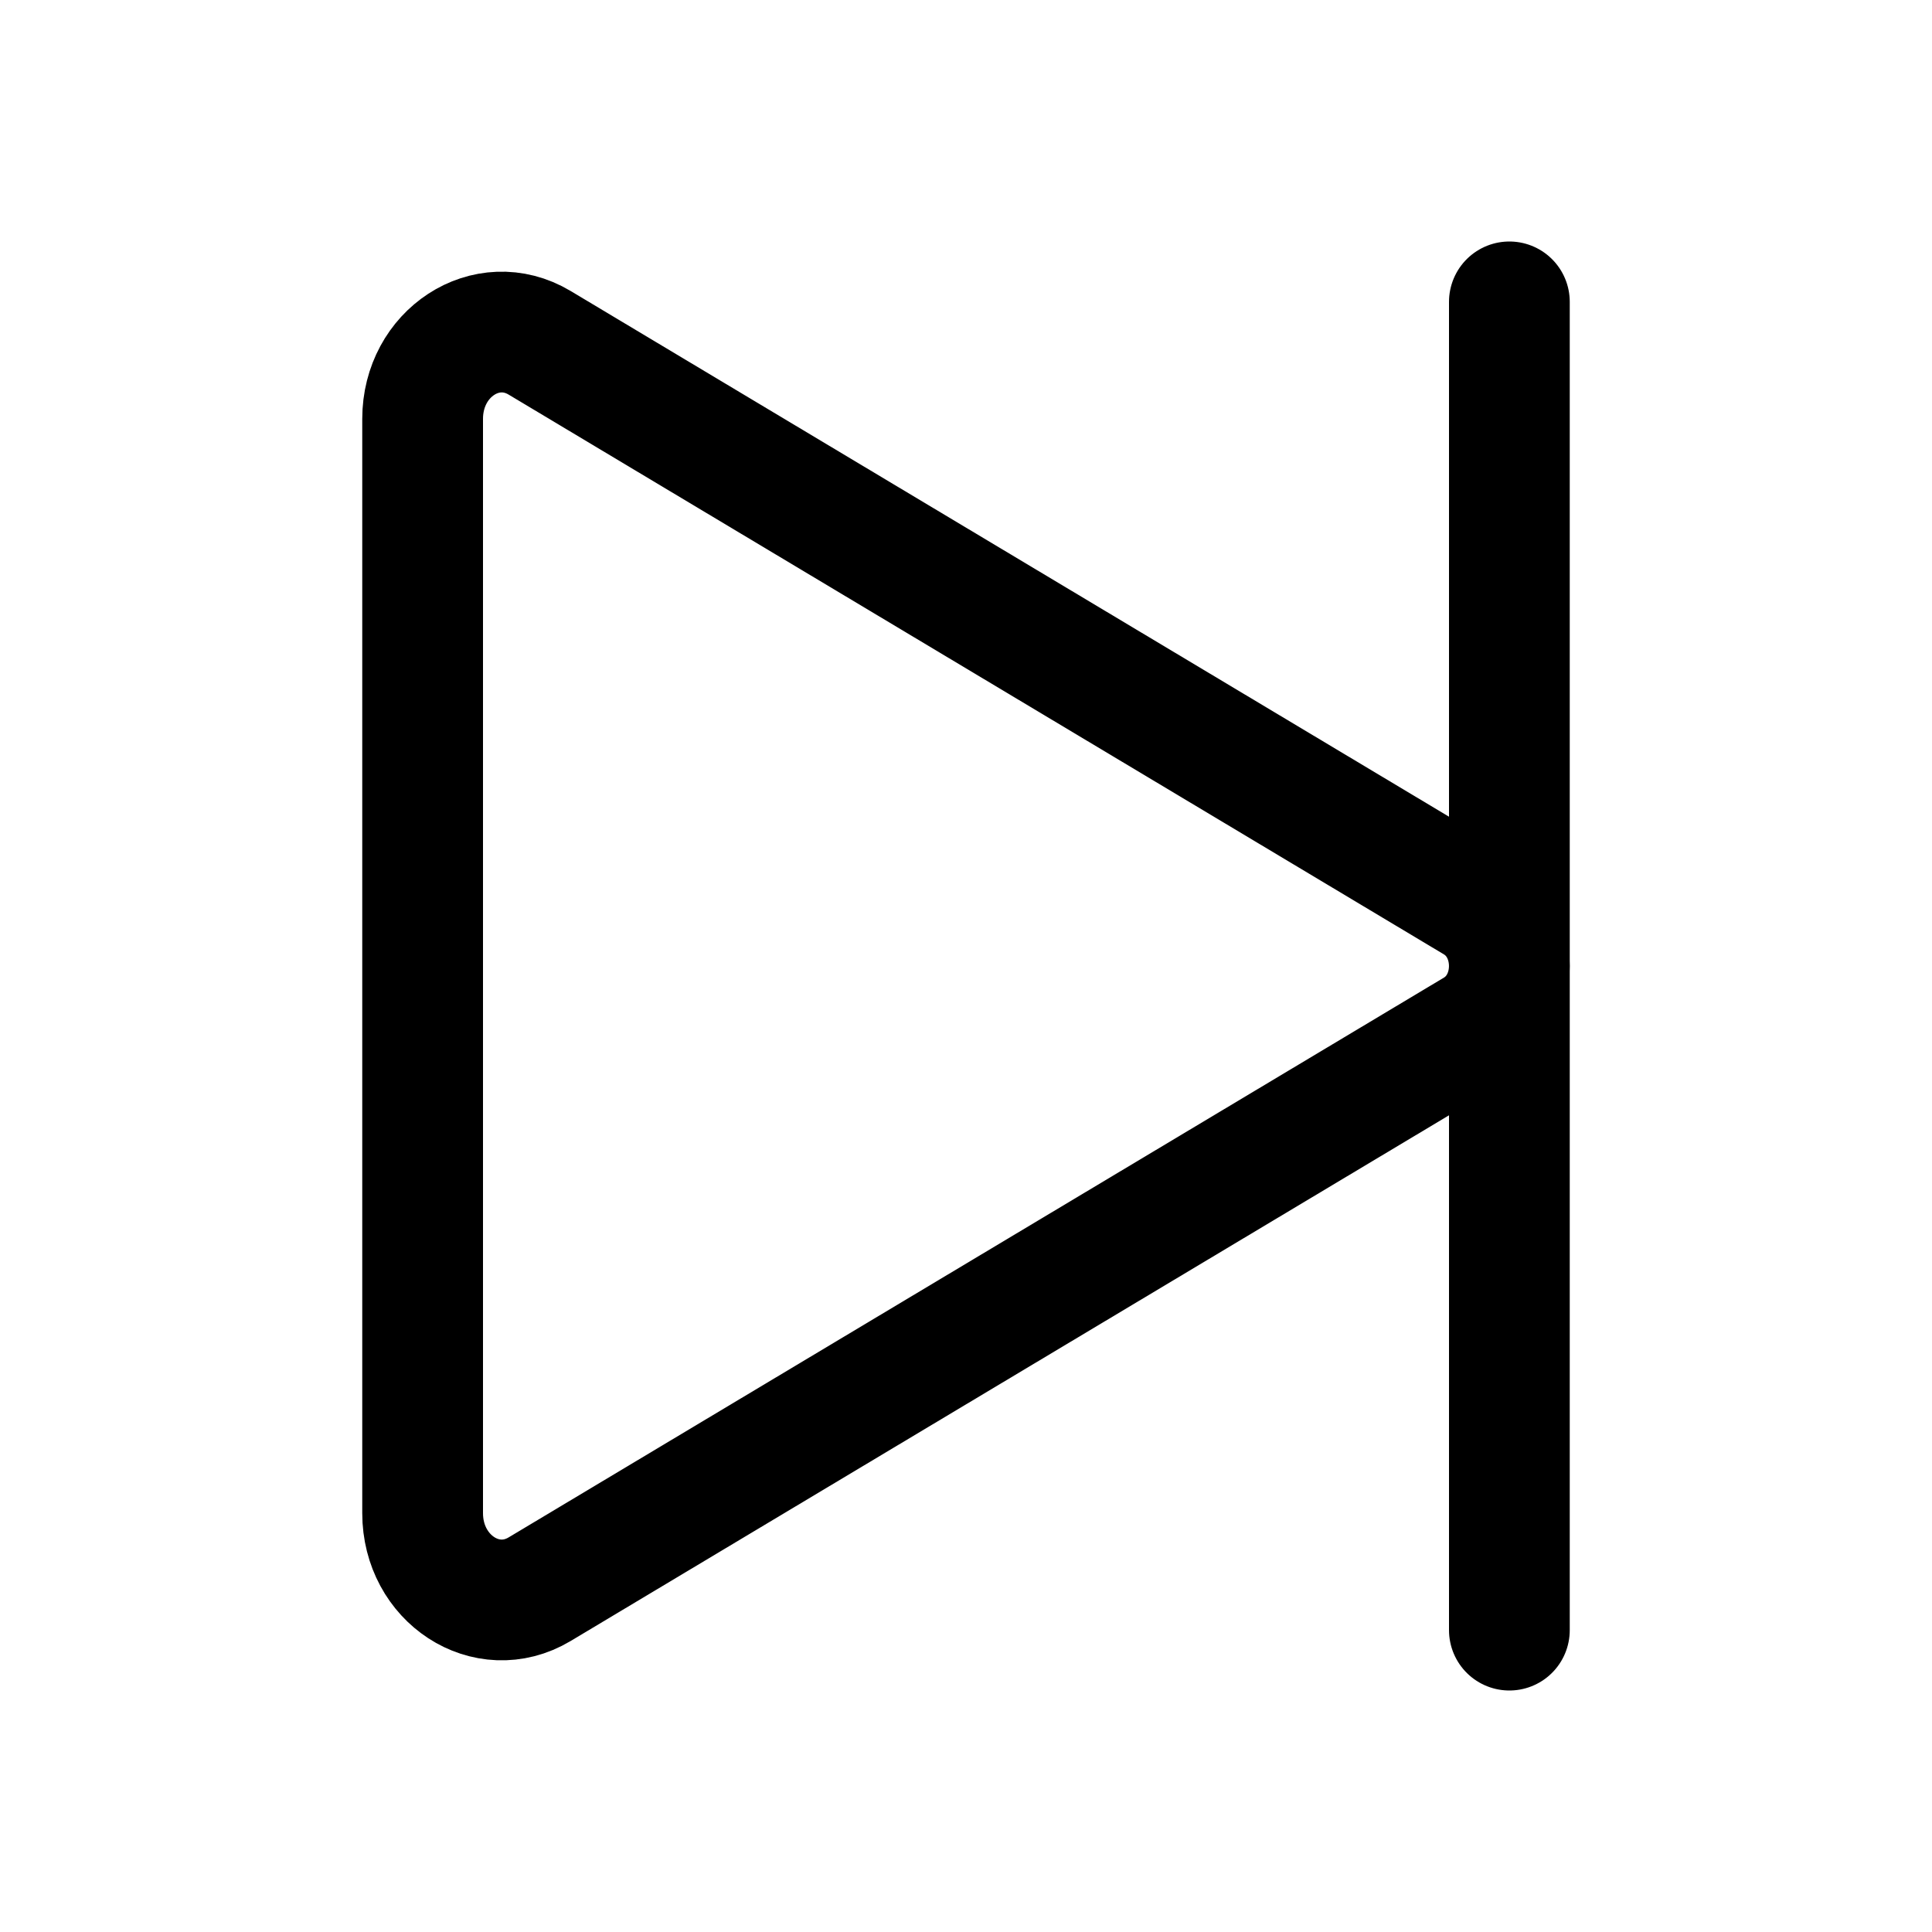
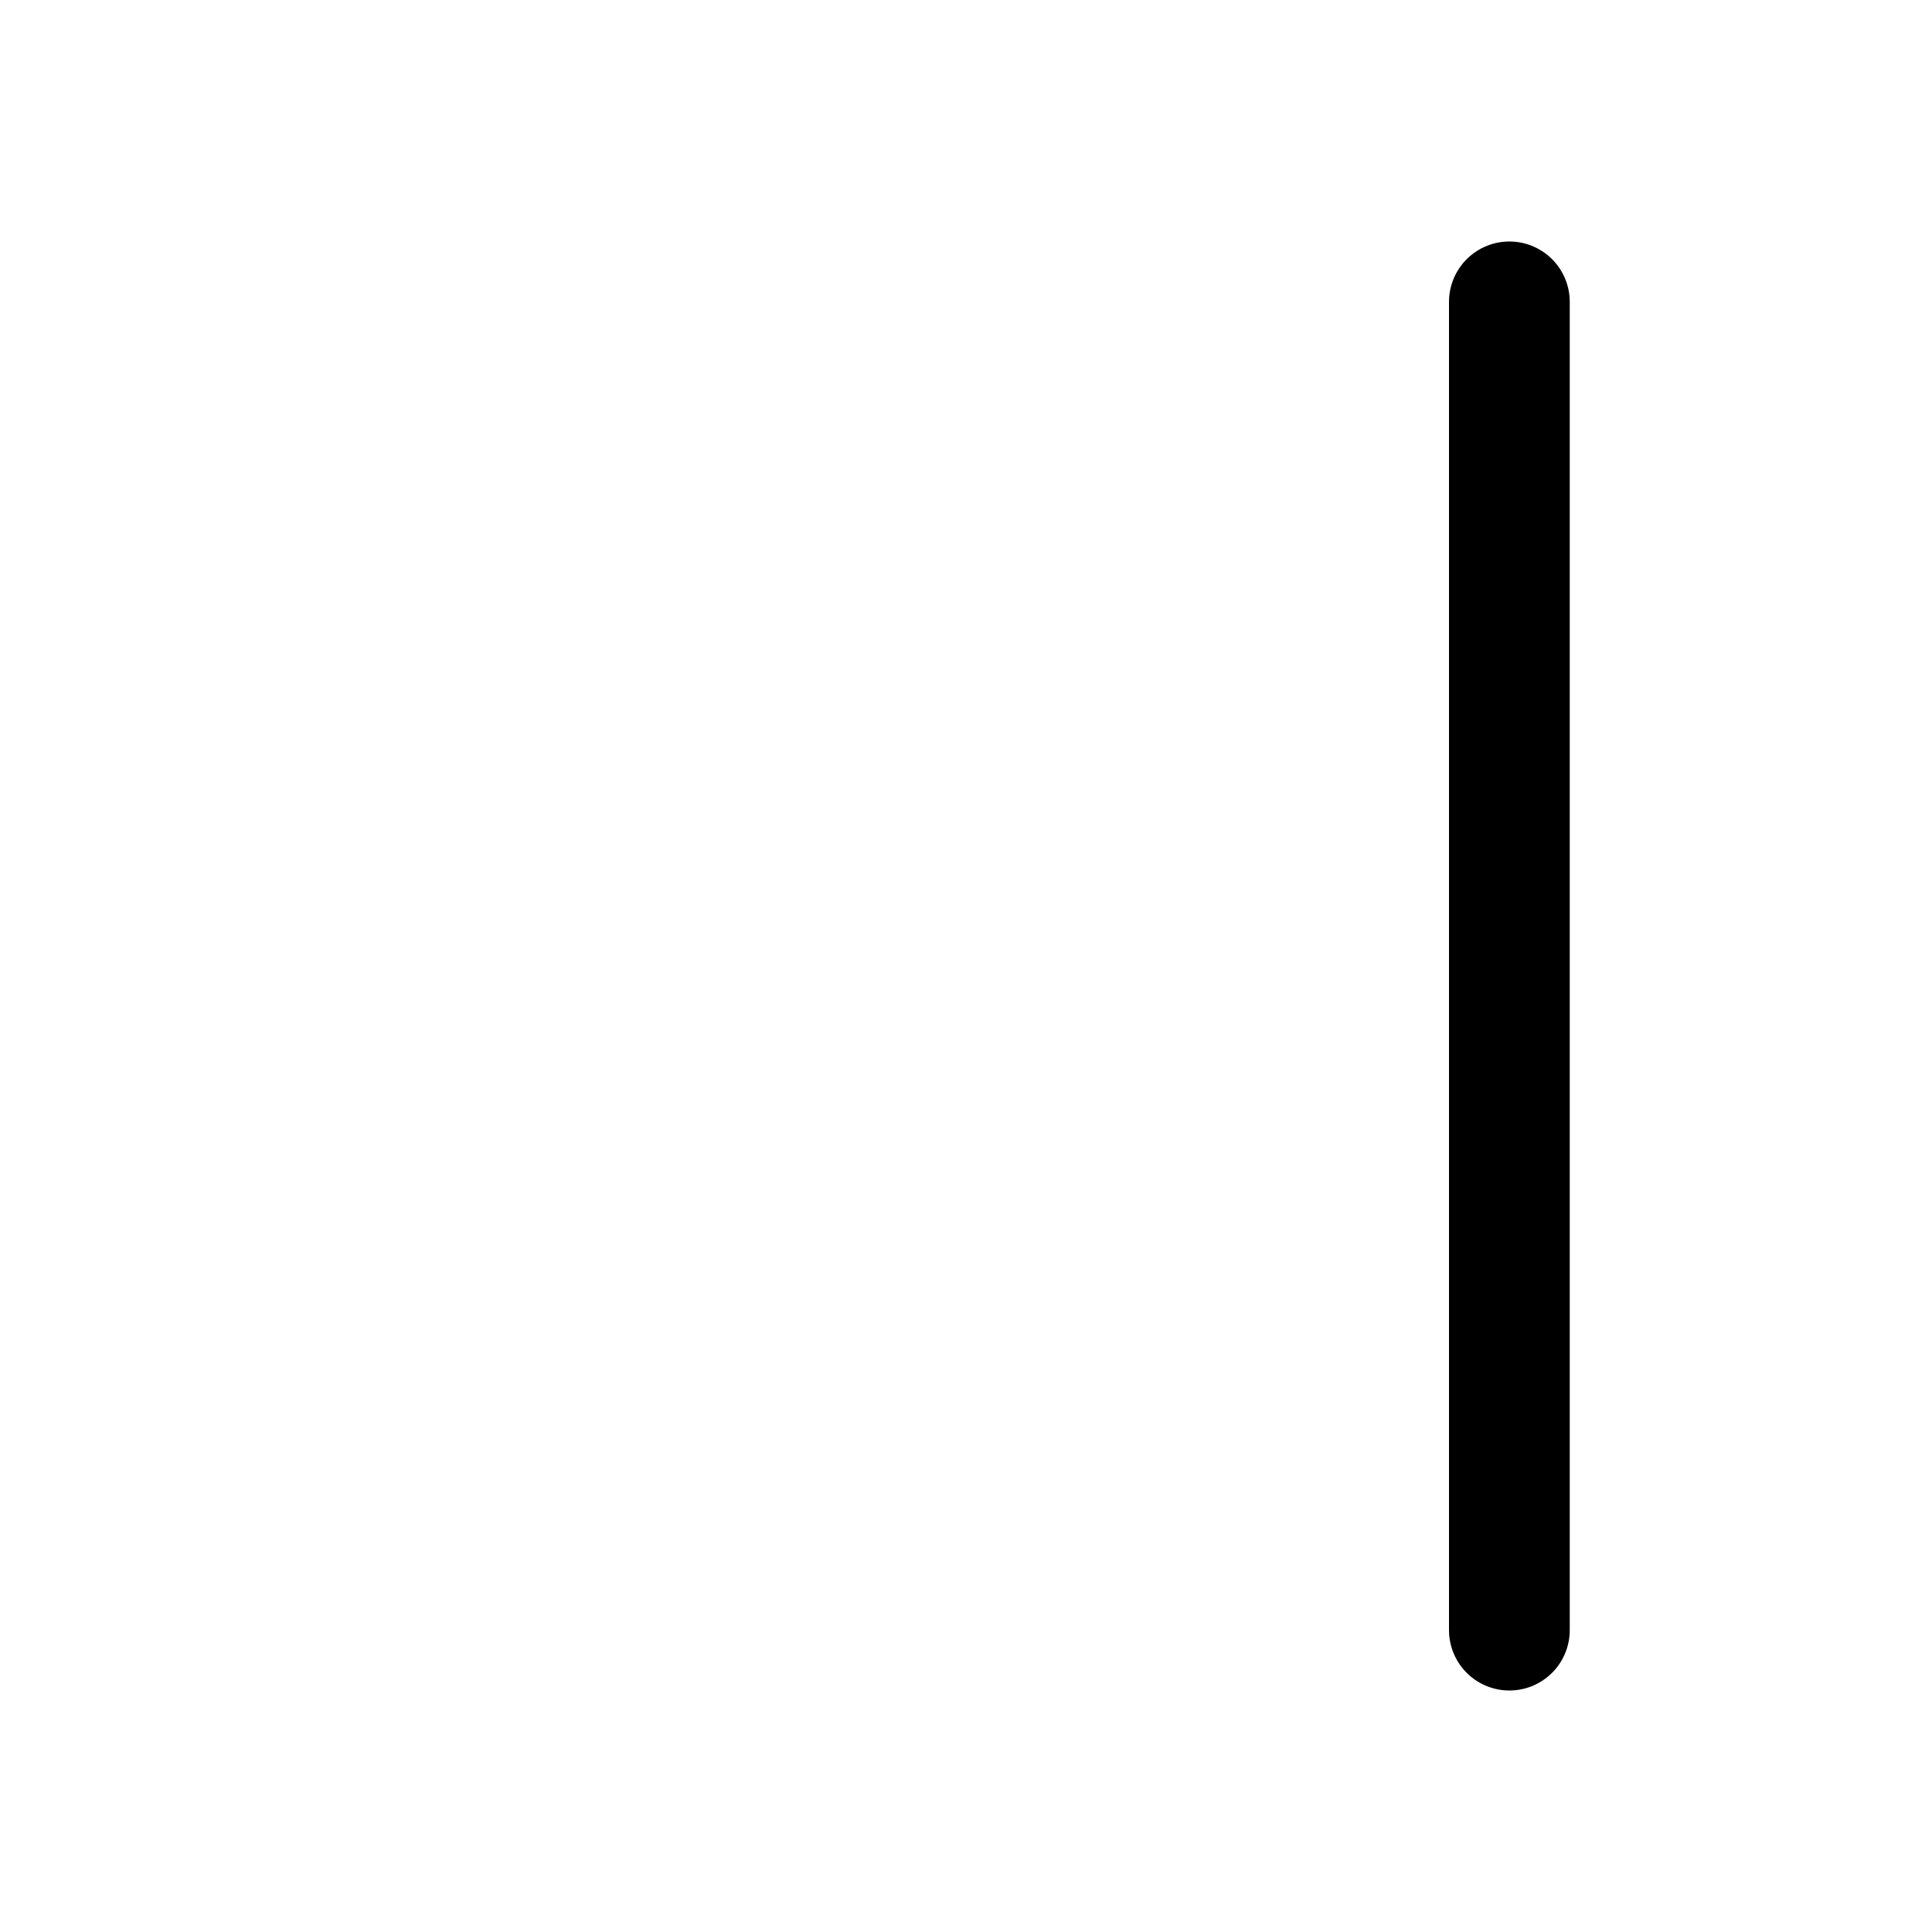
<svg xmlns="http://www.w3.org/2000/svg" width="800px" height="800px" viewBox="0 0 512 512">
  <title>ionicons-v5-c</title>
-   <path d="M112,111V401c0,17.44,17,28.52,31,20.16l247.9-148.37c12.12-7.25,12.12-26.33,0-33.58L143,90.84C129,82.48,112,93.56,112,111Z" style="fill:none;stroke:#000000;stroke-miterlimit:10;stroke-width:32px" />
  <line x1="400" y1="80" x2="400" y2="432" style="fill:none;stroke:#000000;stroke-linecap:round;stroke-miterlimit:10;stroke-width:32px" />
</svg>